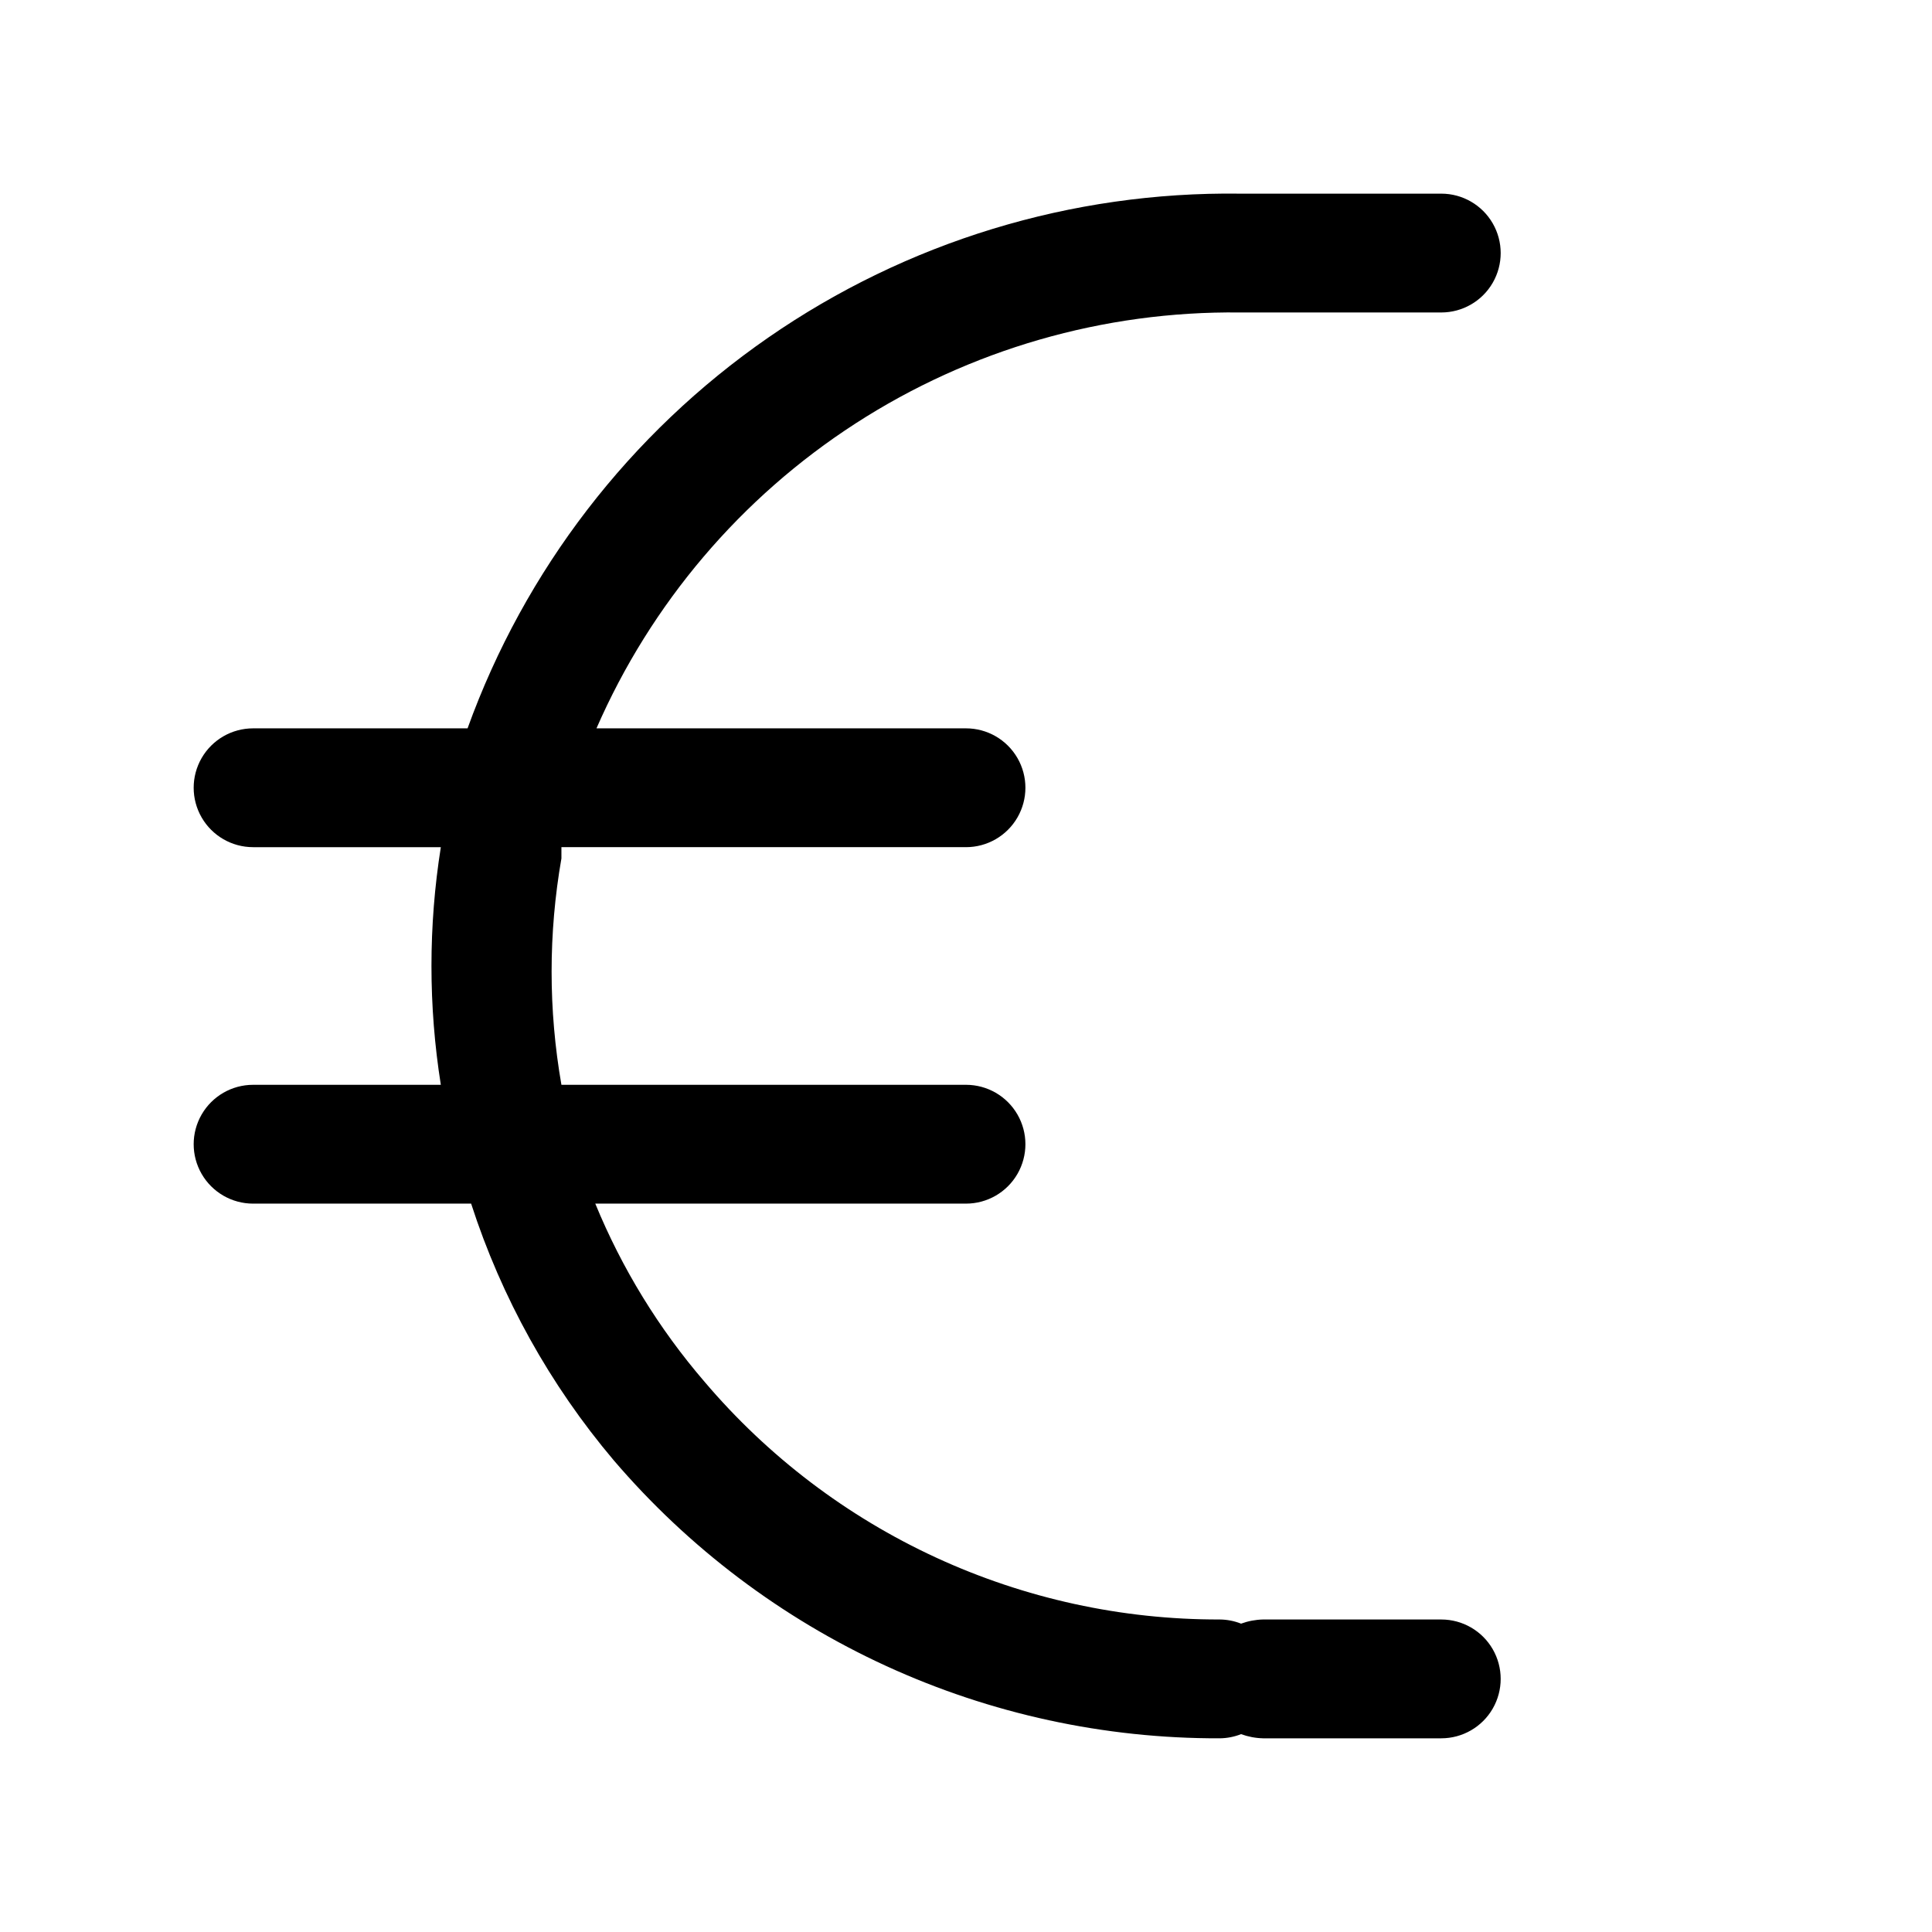
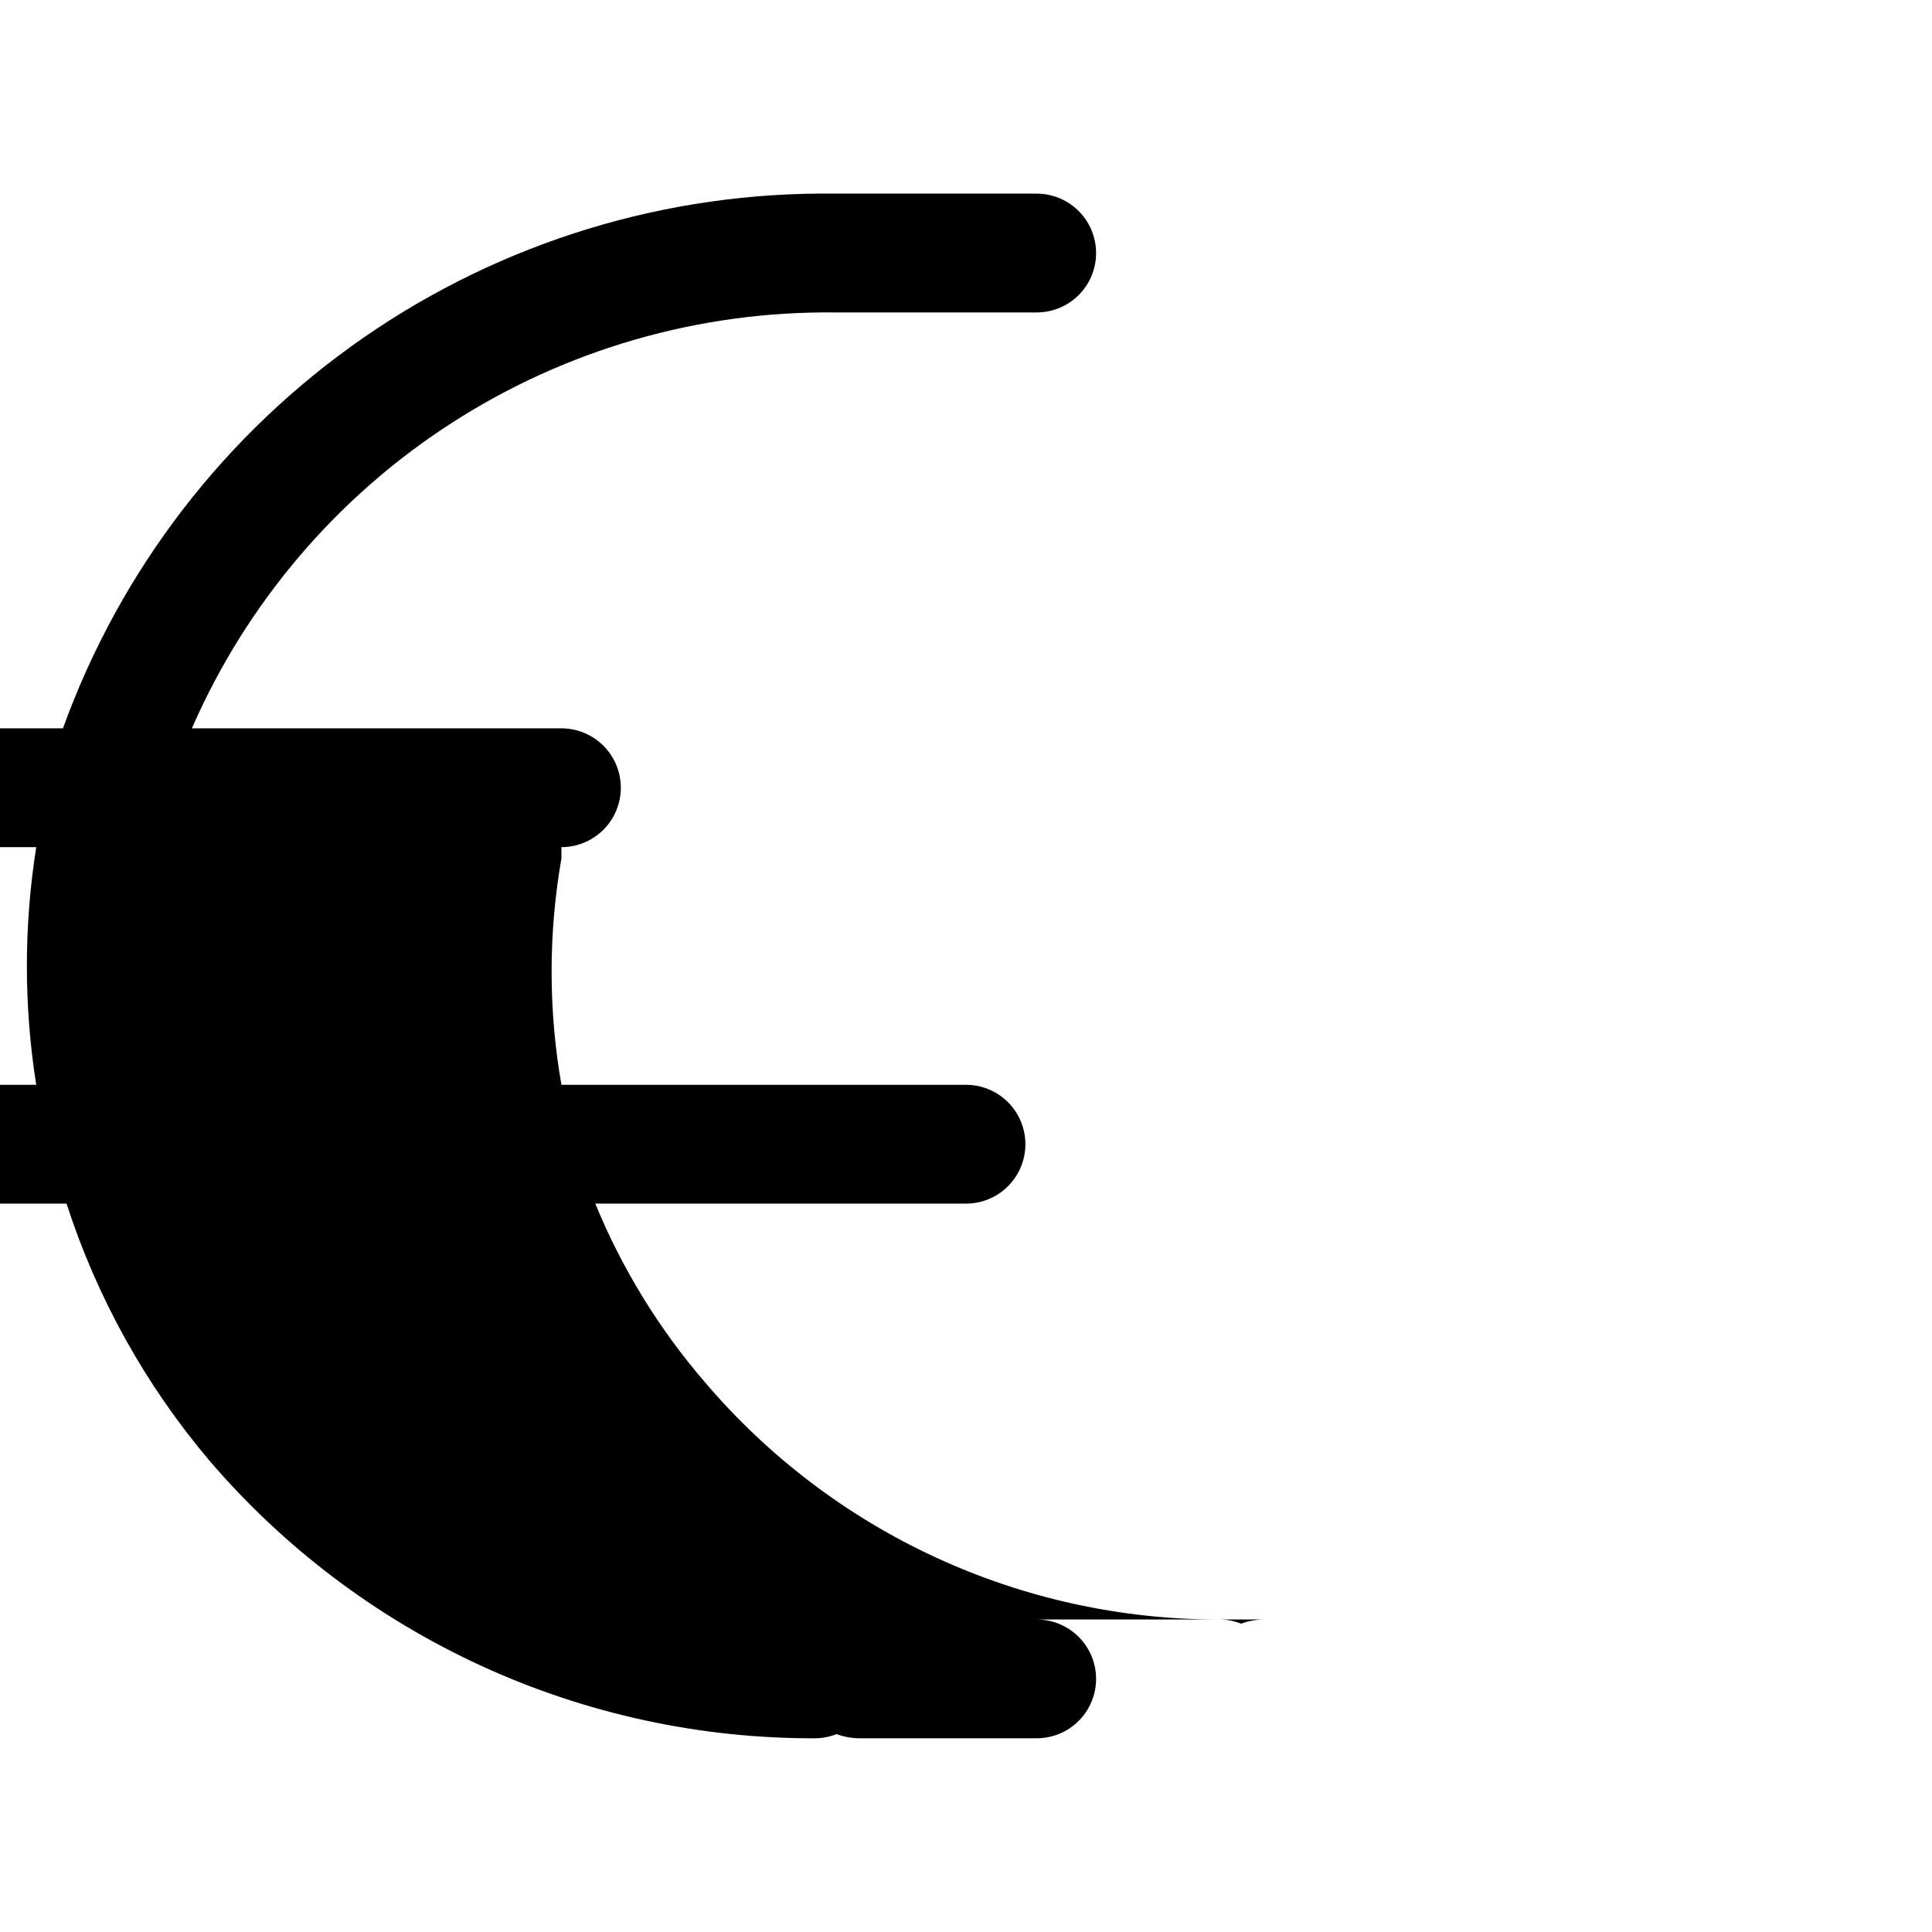
<svg xmlns="http://www.w3.org/2000/svg" fill="#000000" width="800px" height="800px" version="1.1" viewBox="144 144 512 512">
-   <path d="m525.95 573.18h-47.23c-1.988 0.047-3.957 0.418-5.824 1.102-1.805-0.715-3.727-1.086-5.668-1.102-25.965 0.059-51.629-5.547-75.203-16.422-23.574-10.875-44.492-26.766-61.297-46.555-12.129-14.086-21.91-30.035-28.973-47.23h98.246c5.625 0 10.82-3.004 13.633-7.875 2.812-4.871 2.812-10.871 0-15.742s-8.008-7.871-13.633-7.871h-107.22c-3.469-19.848-3.469-40.141 0-59.988v-2.992l107.22 0.004c5.625 0 10.82-3.004 13.633-7.875 2.812-4.871 2.812-10.871 0-15.742-2.812-4.871-8.008-7.871-13.633-7.871h-97.93c14.445-33.094 38.324-61.195 68.648-80.797 30.324-19.598 65.754-29.828 101.86-29.414h53.371c5.625 0 10.824-3 13.637-7.871s2.812-10.871 0-15.742c-2.812-4.871-8.012-7.875-13.637-7.875h-53.371c-44.613-0.586-88.297 12.742-124.98 38.141-36.684 25.395-64.539 61.594-79.691 103.56h-56.836c-5.625 0-10.824 3-13.637 7.871-2.812 4.871-2.812 10.871 0 15.742 2.812 4.871 8.012 7.875 13.637 7.875h49.75c-3.309 20.859-3.309 42.113 0 62.977h-49.75c-5.625 0-10.824 3-13.637 7.871s-2.812 10.871 0 15.742c2.812 4.871 8.012 7.875 13.637 7.875h57.781c8.051 24.91 20.883 48.016 37.785 68.012 19.828 23.188 44.461 41.785 72.188 54.508 27.73 12.723 57.895 19.266 88.402 19.176 1.941-0.016 3.863-0.391 5.668-1.102 1.867 0.68 3.836 1.055 5.824 1.102h47.23c5.625 0 10.824-3 13.637-7.871 2.812-4.871 2.812-10.875 0-15.746-2.812-4.871-8.012-7.871-13.637-7.871z" />
+   <path d="m525.95 573.18h-47.23c-1.988 0.047-3.957 0.418-5.824 1.102-1.805-0.715-3.727-1.086-5.668-1.102-25.965 0.059-51.629-5.547-75.203-16.422-23.574-10.875-44.492-26.766-61.297-46.555-12.129-14.086-21.91-30.035-28.973-47.23h98.246c5.625 0 10.82-3.004 13.633-7.875 2.812-4.871 2.812-10.871 0-15.742s-8.008-7.871-13.633-7.871h-107.22c-3.469-19.848-3.469-40.141 0-59.988v-2.992c5.625 0 10.82-3.004 13.633-7.875 2.812-4.871 2.812-10.871 0-15.742-2.812-4.871-8.008-7.871-13.633-7.871h-97.93c14.445-33.094 38.324-61.195 68.648-80.797 30.324-19.598 65.754-29.828 101.86-29.414h53.371c5.625 0 10.824-3 13.637-7.871s2.812-10.871 0-15.742c-2.812-4.871-8.012-7.875-13.637-7.875h-53.371c-44.613-0.586-88.297 12.742-124.98 38.141-36.684 25.395-64.539 61.594-79.691 103.56h-56.836c-5.625 0-10.824 3-13.637 7.871-2.812 4.871-2.812 10.871 0 15.742 2.812 4.871 8.012 7.875 13.637 7.875h49.75c-3.309 20.859-3.309 42.113 0 62.977h-49.75c-5.625 0-10.824 3-13.637 7.871s-2.812 10.871 0 15.742c2.812 4.871 8.012 7.875 13.637 7.875h57.781c8.051 24.91 20.883 48.016 37.785 68.012 19.828 23.188 44.461 41.785 72.188 54.508 27.73 12.723 57.895 19.266 88.402 19.176 1.941-0.016 3.863-0.391 5.668-1.102 1.867 0.68 3.836 1.055 5.824 1.102h47.23c5.625 0 10.824-3 13.637-7.871 2.812-4.871 2.812-10.875 0-15.746-2.812-4.871-8.012-7.871-13.637-7.871z" />
</svg>